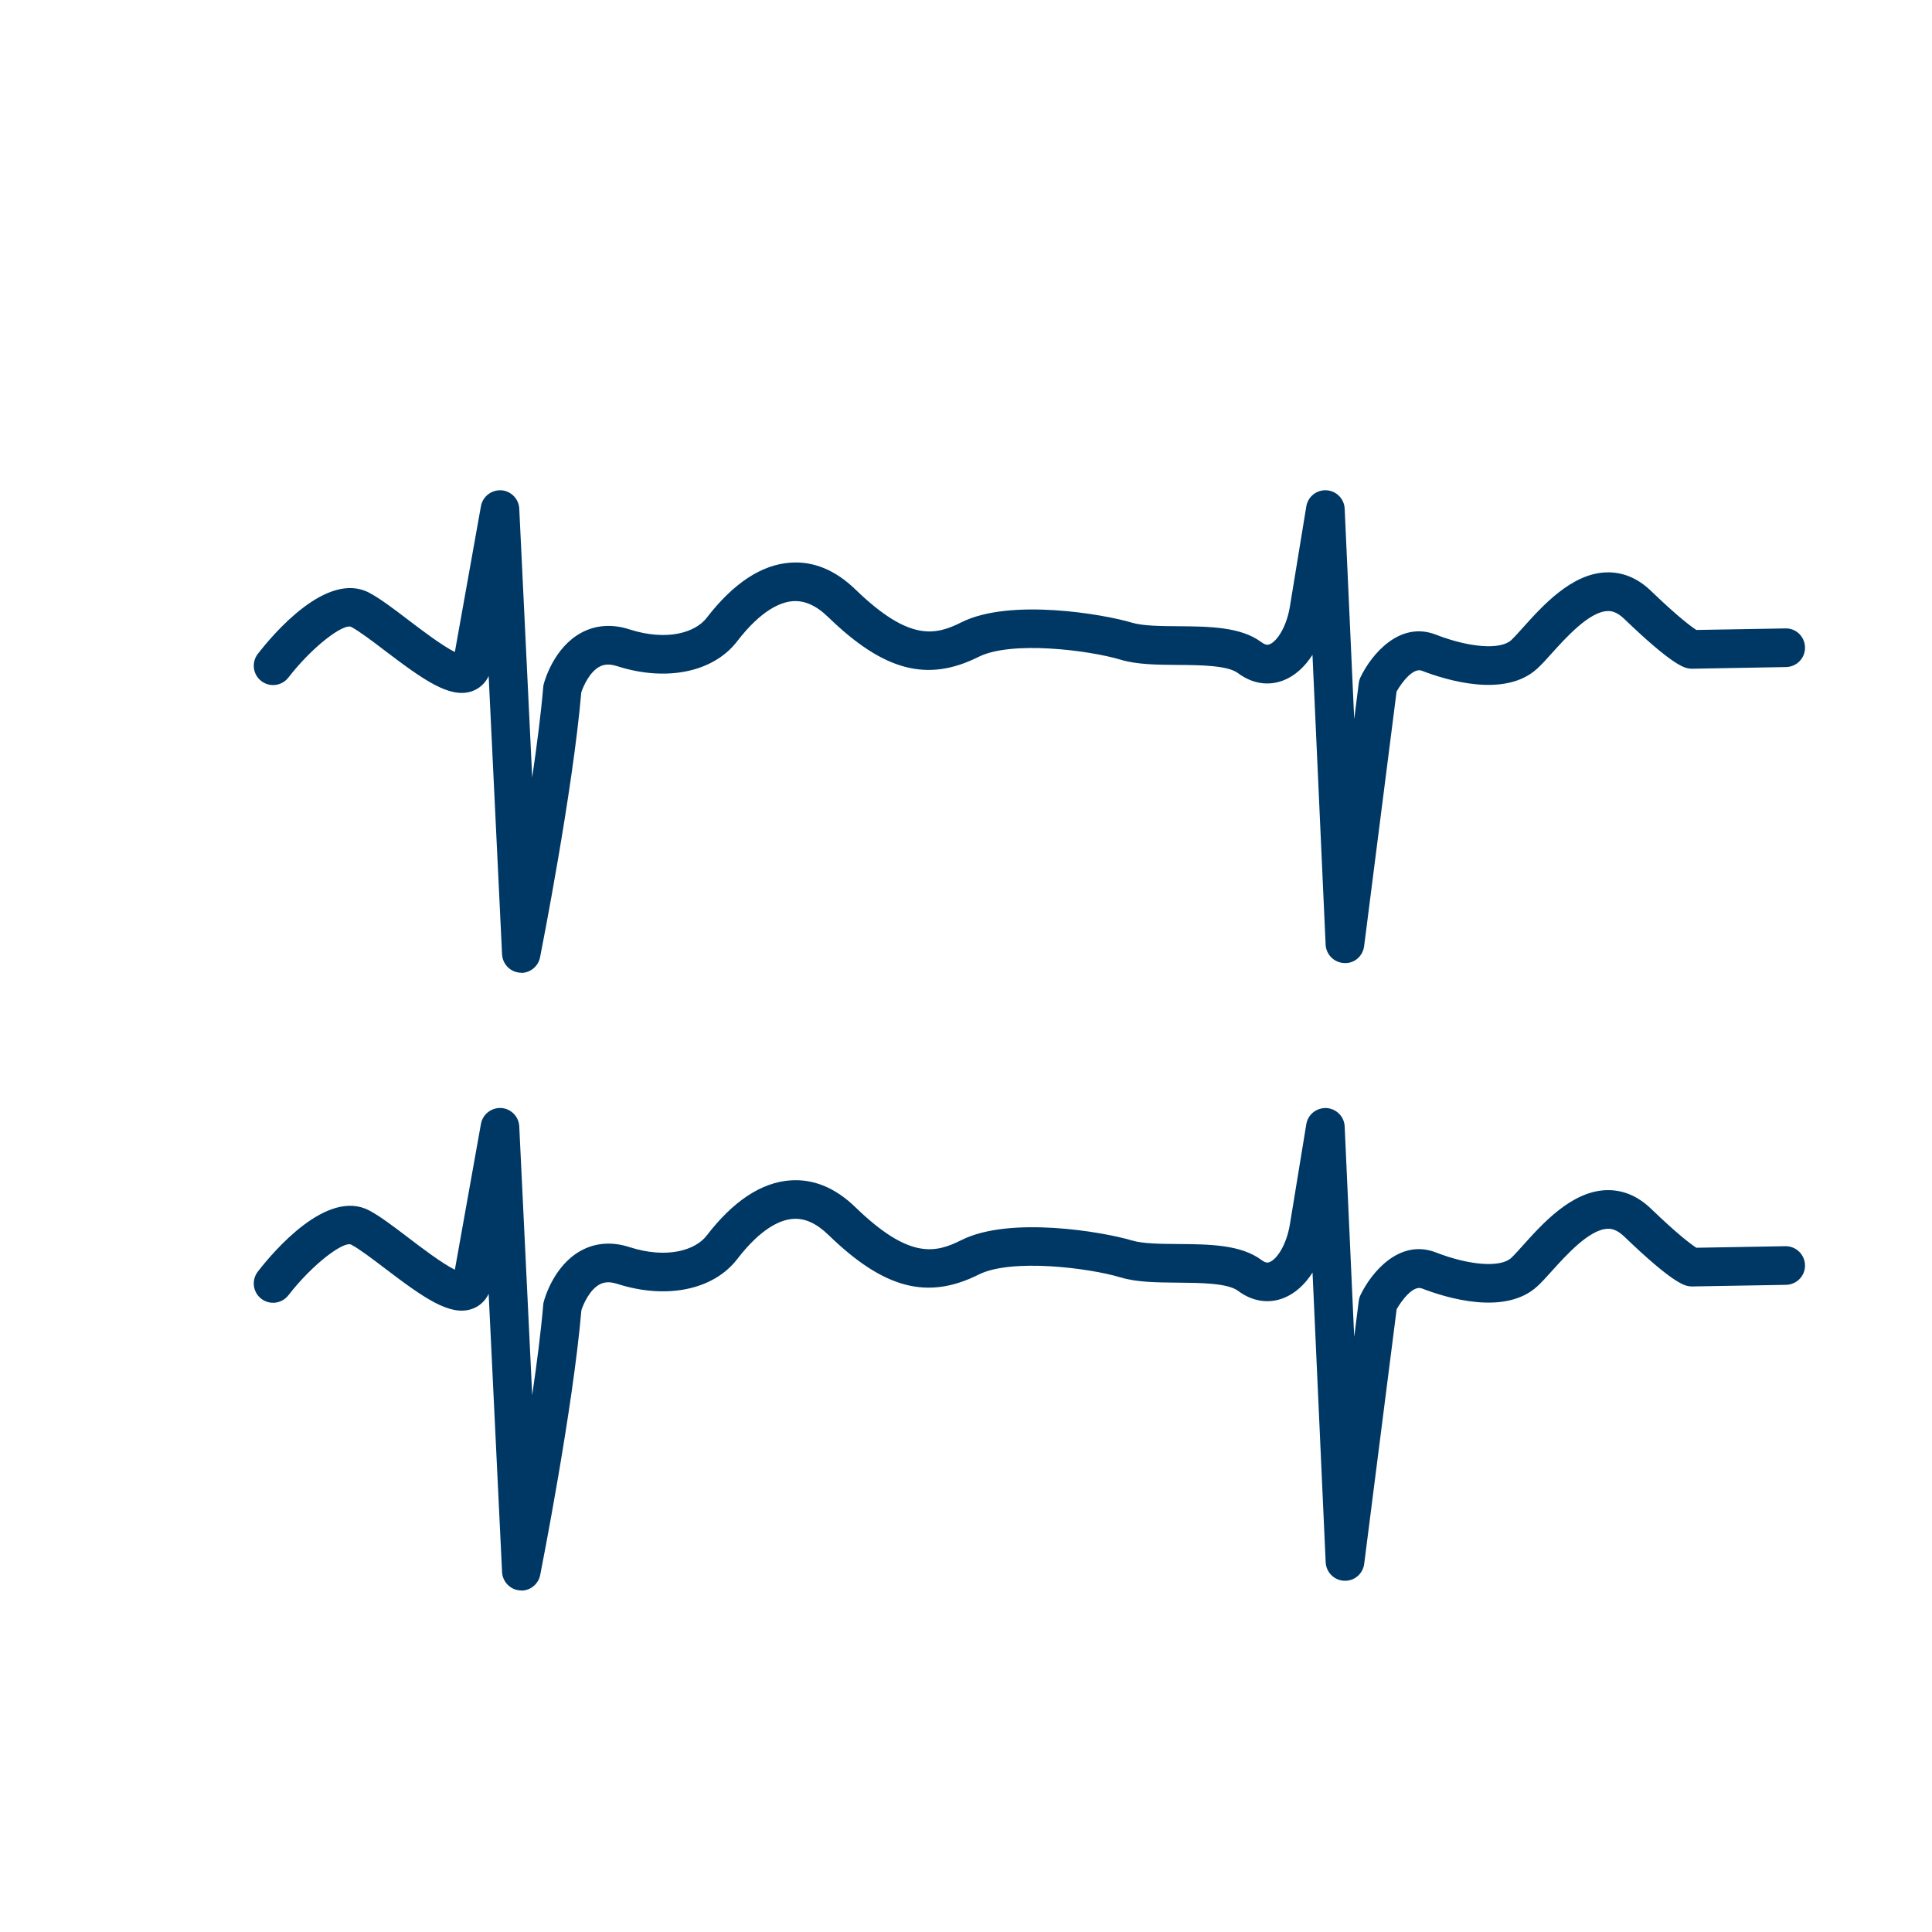
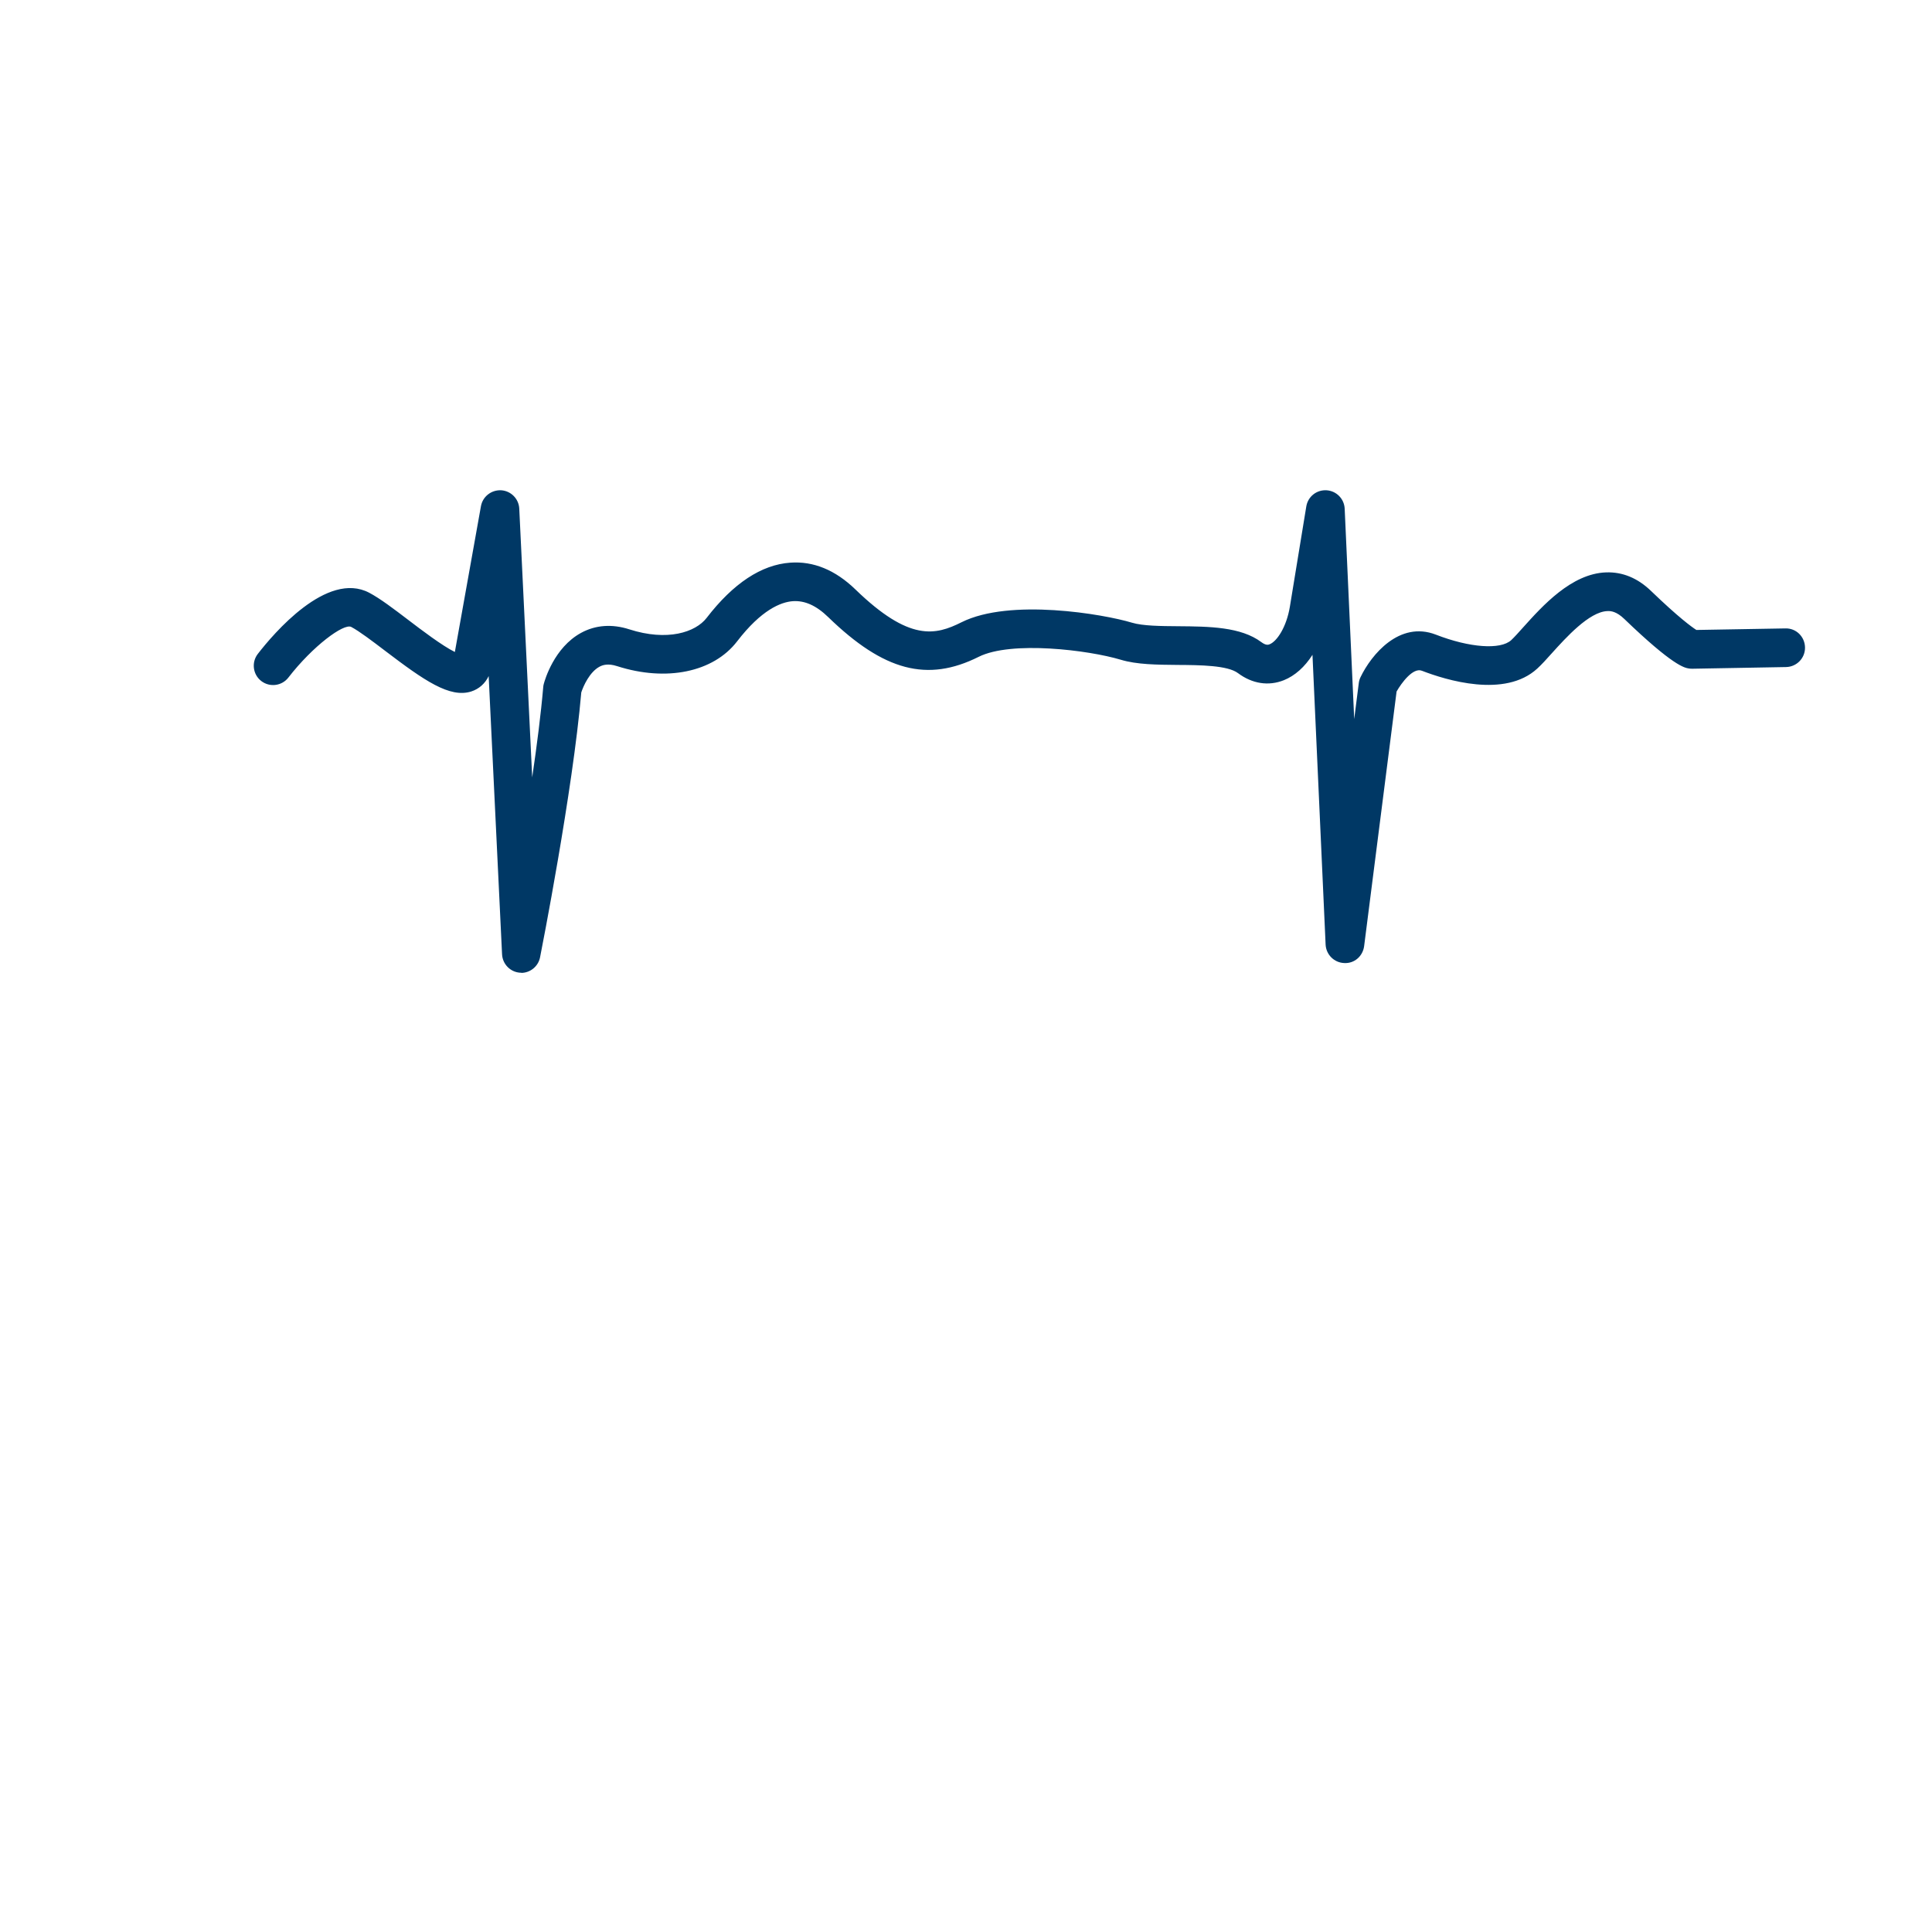
<svg xmlns="http://www.w3.org/2000/svg" id="Layer_1" data-name="Layer 1" viewBox="0 0 300 300">
  <defs>
    <style>      .cls-1 {        fill: #003865;      }    </style>
  </defs>
  <path class="cls-1" d="M80.96,151.04c-.07,0-.15,0-.22,0-1.51-.11-2.7-1.33-2.78-2.85l-2.08-43.21c-.56,1.17-1.5,2-2.7,2.39-3.34,1.06-7.29-1.68-13.39-6.32-1.97-1.5-4-3.04-5.25-3.7-1.15-.6-5.98,2.97-9.76,7.86-1.01,1.31-2.9,1.55-4.21,.54-1.31-1.01-1.55-2.9-.54-4.21,2.4-3.1,10.73-12.96,17.3-9.5,1.69,.89,3.83,2.52,6.09,4.24,1.95,1.49,5.28,4.02,7.21,4.96l4.05-22.64c.27-1.5,1.62-2.55,3.15-2.47,1.52,.1,2.73,1.33,2.8,2.85l2.01,41.73c.73-4.97,1.36-9.89,1.71-14,.01-.18,.04-.35,.09-.52,.15-.57,1.59-5.63,5.79-7.92,2.23-1.22,4.81-1.41,7.48-.55,5.9,1.9,10.29,.47,12.02-1.78,4.13-5.36,8.49-8.25,12.98-8.57,3.6-.26,7,1.14,10.12,4.16,8.39,8.13,12.43,7.12,16.48,5.09,7.51-3.75,22.02-1.27,26.46,.07,1.69,.51,4.49,.53,7.2,.55,4.77,.04,9.7,.08,12.89,2.47,.74,.55,1.1,.41,1.29,.33,1.13-.45,2.61-2.65,3.14-5.83l2.55-15.57c.25-1.52,1.59-2.6,3.14-2.51,1.53,.09,2.75,1.32,2.82,2.86l1.48,32.67,.71-5.59c.04-.32,.13-.63,.27-.92,1.68-3.49,6.04-8.8,11.71-6.6,5.22,2.03,10.03,2.38,11.69,.85,.47-.44,1.15-1.19,1.87-2,2.98-3.31,7.48-8.33,12.85-8.52,2.57-.09,4.92,.88,7.01,2.9,4.28,4.12,6.29,5.57,7.02,6.04l13.82-.24c1.68-.05,3.02,1.29,3.05,2.95,.03,1.66-1.29,3.02-2.95,3.05l-14.55,.26c-.19,0-.37-.01-.55-.04-.67-.11-2.45-.41-10.01-7.69-1.18-1.14-2.07-1.26-2.63-1.22-2.82,.1-6.44,4.13-8.61,6.53-.85,.95-1.59,1.77-2.27,2.39-5.03,4.64-14.21,1.78-17.93,.34-1.37-.53-3.16,1.89-3.92,3.23l-5.04,39.54c-.2,1.54-1.5,2.72-3.1,2.62-1.56-.06-2.8-1.31-2.88-2.86l-2.04-45c-1.19,1.87-2.72,3.25-4.44,3.94-2.38,.95-4.91,.56-7.13-1.1-1.61-1.21-5.9-1.25-9.34-1.27-3.27-.03-6.36-.05-8.87-.81-5-1.5-16.99-2.98-22.05-.45-7.97,3.99-14.73,2.21-23.35-6.15-1.86-1.81-3.64-2.61-5.51-2.49-1.86,.14-4.88,1.33-8.66,6.25-3.68,4.78-10.98,6.29-18.62,3.84-1.45-.47-2.26-.17-2.75,.09-1.53,.83-2.49,2.98-2.82,3.99-1.32,15.34-6.19,40.08-6.4,41.13-.28,1.41-1.52,2.42-2.94,2.42Z" />
-   <path class="cls-1" d="M80.96,246.96c-.07,0-.15,0-.22,0-1.51-.11-2.7-1.33-2.78-2.85l-2.08-43.21c-.56,1.17-1.5,2-2.7,2.39-3.35,1.06-7.29-1.68-13.39-6.32-1.97-1.5-4-3.04-5.25-3.7-1.14-.61-5.98,2.98-9.76,7.86-1.02,1.31-2.9,1.55-4.21,.54-1.31-1.01-1.55-2.9-.54-4.21,2.4-3.1,10.73-12.96,17.3-9.5,1.69,.89,3.83,2.52,6.09,4.24,1.95,1.49,5.28,4.02,7.21,4.96l4.05-22.64c.27-1.5,1.62-2.55,3.15-2.47,1.52,.1,2.73,1.33,2.8,2.85l2.01,41.73c.73-4.97,1.36-9.89,1.71-14,.01-.18,.04-.35,.09-.52,.15-.57,1.59-5.63,5.79-7.92,2.23-1.22,4.81-1.41,7.48-.55,5.9,1.9,10.29,.47,12.02-1.78,4.12-5.36,8.49-8.25,12.98-8.57,3.59-.26,7,1.14,10.12,4.17,8.39,8.13,12.43,7.12,16.48,5.09,7.51-3.76,22.02-1.27,26.46,.07,1.7,.51,4.49,.53,7.2,.55,4.77,.04,9.7,.08,12.89,2.47,.74,.56,1.1,.41,1.29,.33,1.13-.45,2.61-2.65,3.14-5.83l2.55-15.57c.25-1.52,1.59-2.58,3.14-2.51,1.53,.09,2.75,1.32,2.82,2.86l1.48,32.67,.71-5.59c.04-.32,.13-.63,.27-.92,1.68-3.49,6.04-8.8,11.71-6.6,5.22,2.03,10.03,2.38,11.69,.85,.47-.44,1.15-1.19,1.87-2,2.98-3.31,7.48-8.33,12.85-8.52,2.57-.09,4.92,.88,7.01,2.9,4.28,4.12,6.29,5.57,7.02,6.04l13.82-.24h.05c1.63,0,2.97,1.31,3,2.95,.03,1.66-1.29,3.02-2.95,3.05l-14.55,.25c-.19,0-.37-.01-.54-.04-.67-.11-2.45-.41-10.01-7.69-1.18-1.14-2.07-1.26-2.63-1.22-2.82,.1-6.44,4.13-8.61,6.53-.85,.95-1.59,1.77-2.27,2.39-5.03,4.64-14.21,1.78-17.93,.34-1.37-.53-3.16,1.89-3.92,3.23l-5.04,39.54c-.2,1.54-1.52,2.69-3.1,2.62-1.56-.06-2.8-1.31-2.88-2.86l-2.04-45c-1.19,1.87-2.72,3.25-4.44,3.94-2.38,.95-4.91,.56-7.13-1.1-1.61-1.21-5.9-1.24-9.34-1.27-3.27-.03-6.36-.05-8.87-.81-5-1.5-16.99-2.98-22.05-.45-7.97,3.99-14.73,2.21-23.34-6.15-1.87-1.81-3.67-2.63-5.51-2.49-1.86,.13-4.88,1.33-8.66,6.25-3.68,4.78-10.98,6.29-18.62,3.84-1.45-.47-2.26-.17-2.75,.09-1.53,.83-2.49,2.98-2.82,3.99-1.32,15.34-6.19,40.08-6.4,41.13-.28,1.41-1.52,2.42-2.94,2.42Z" />
</svg>